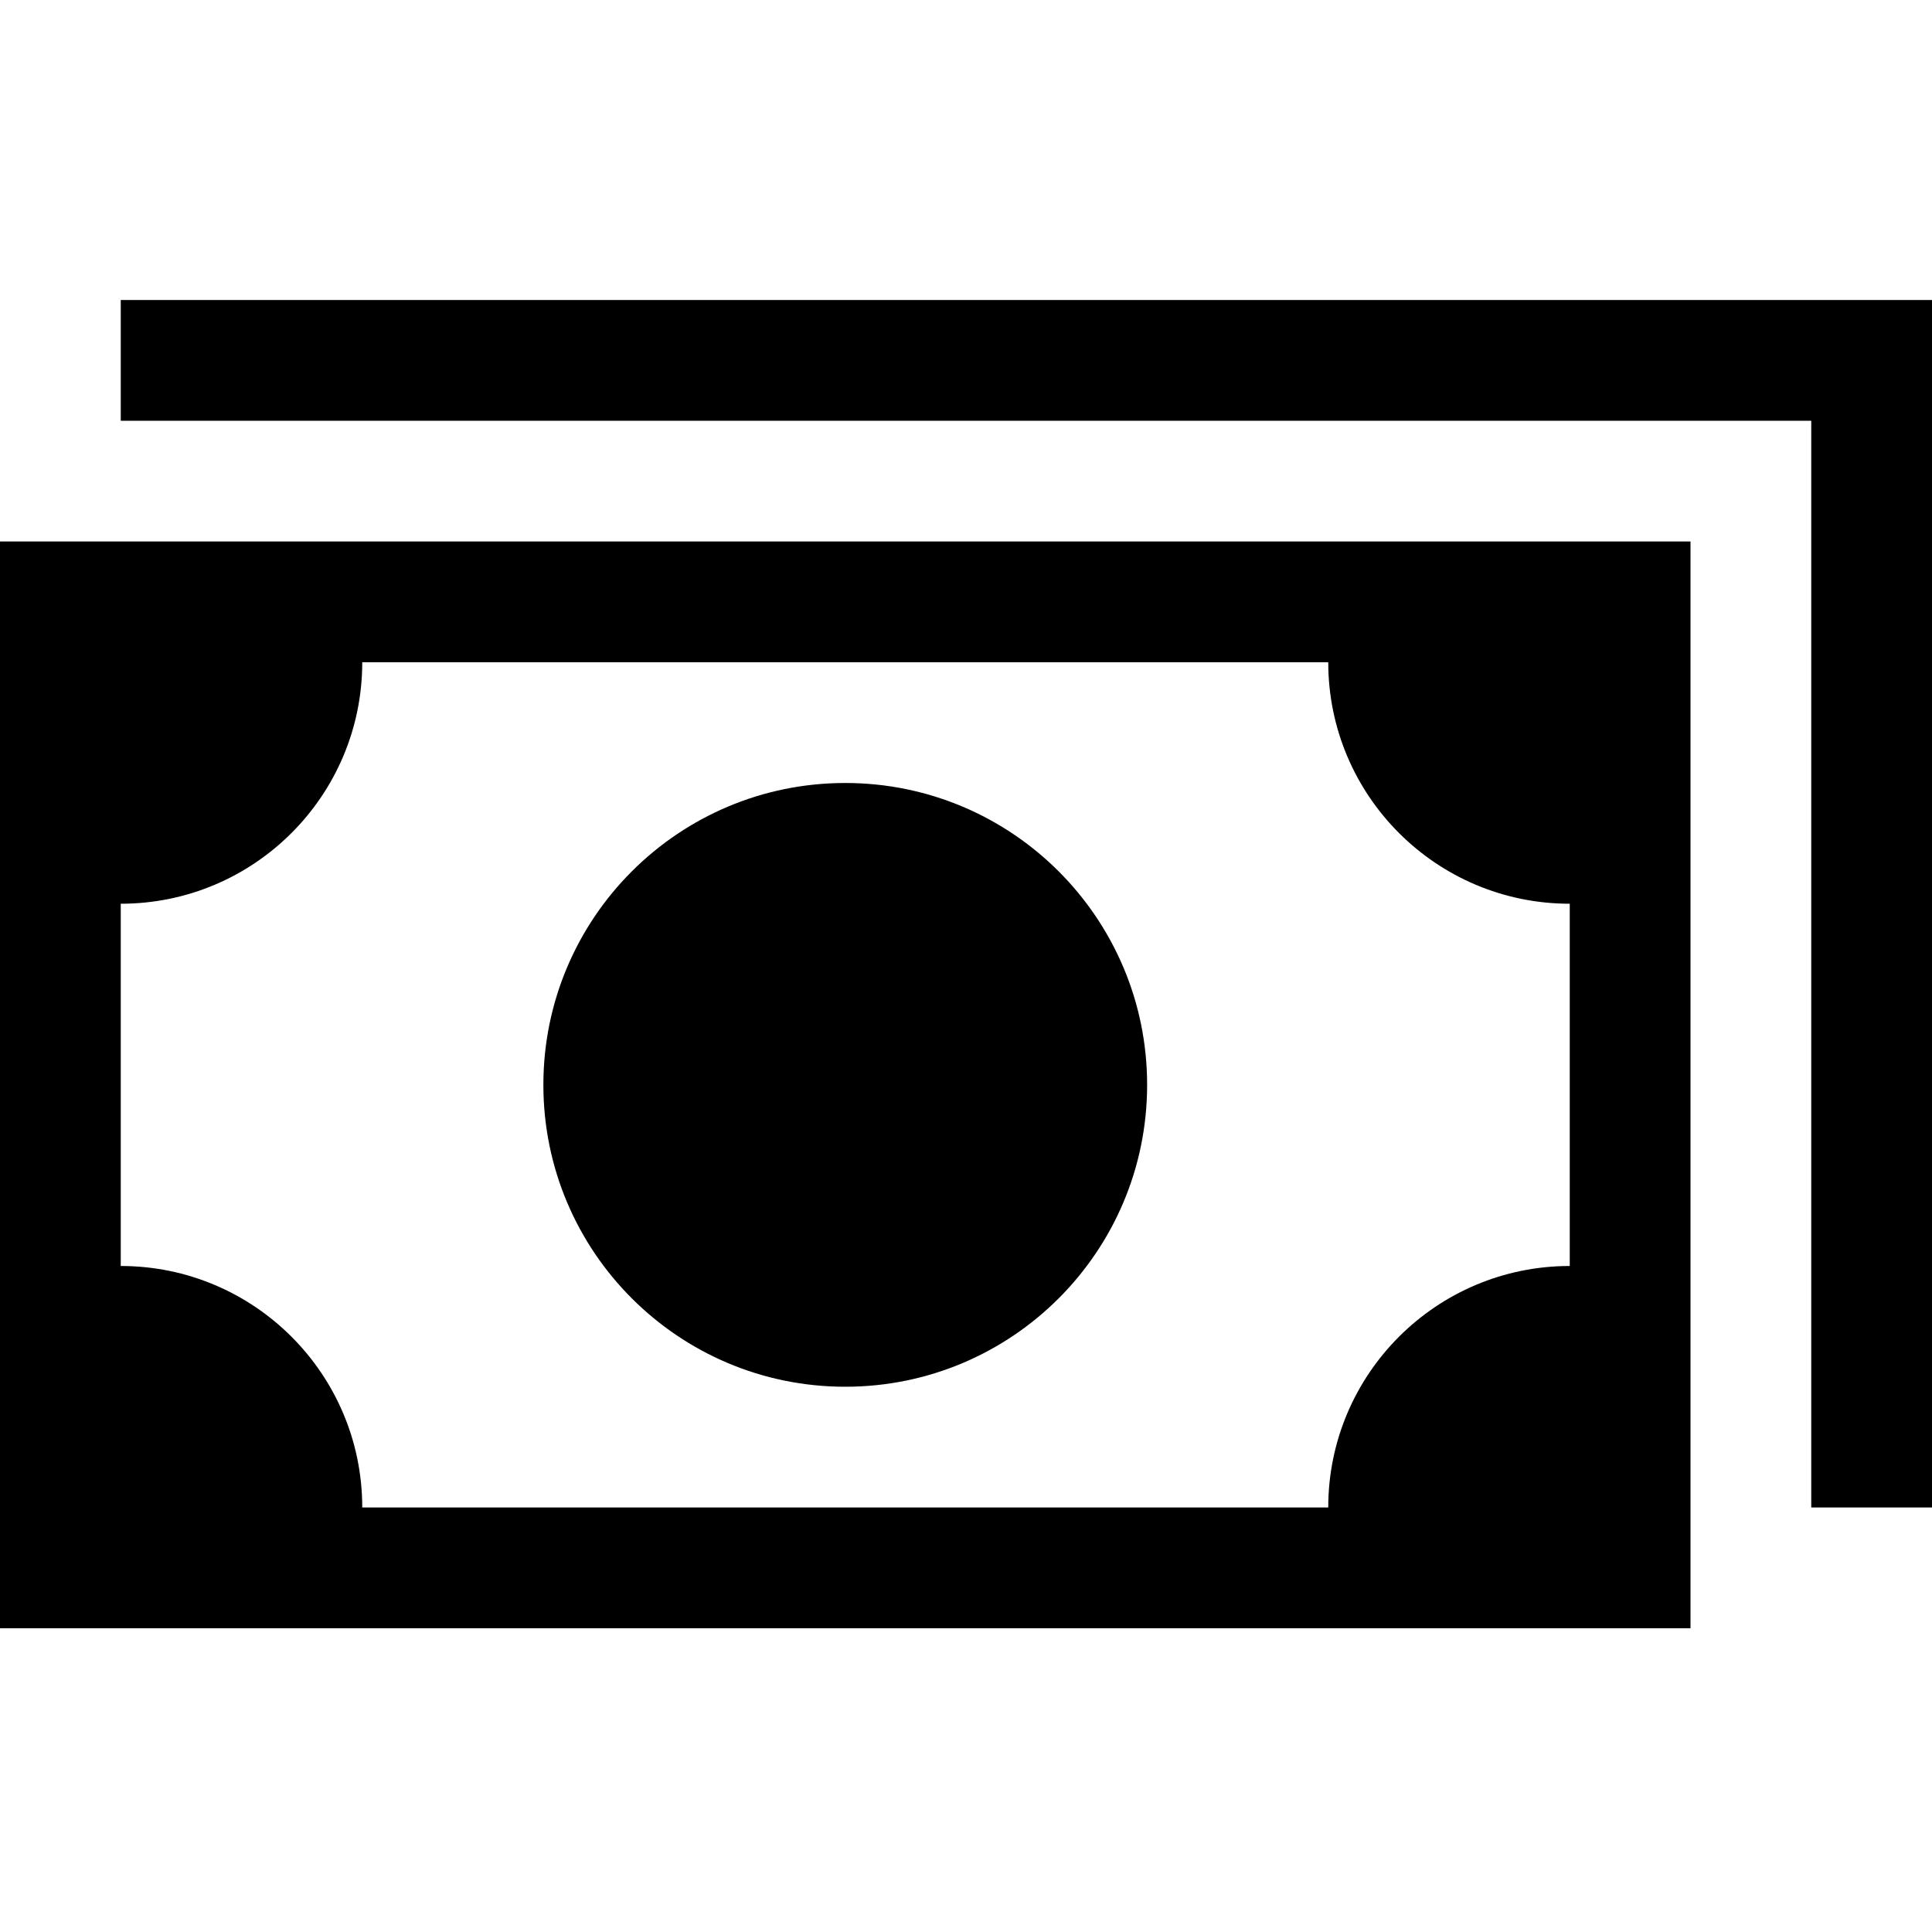
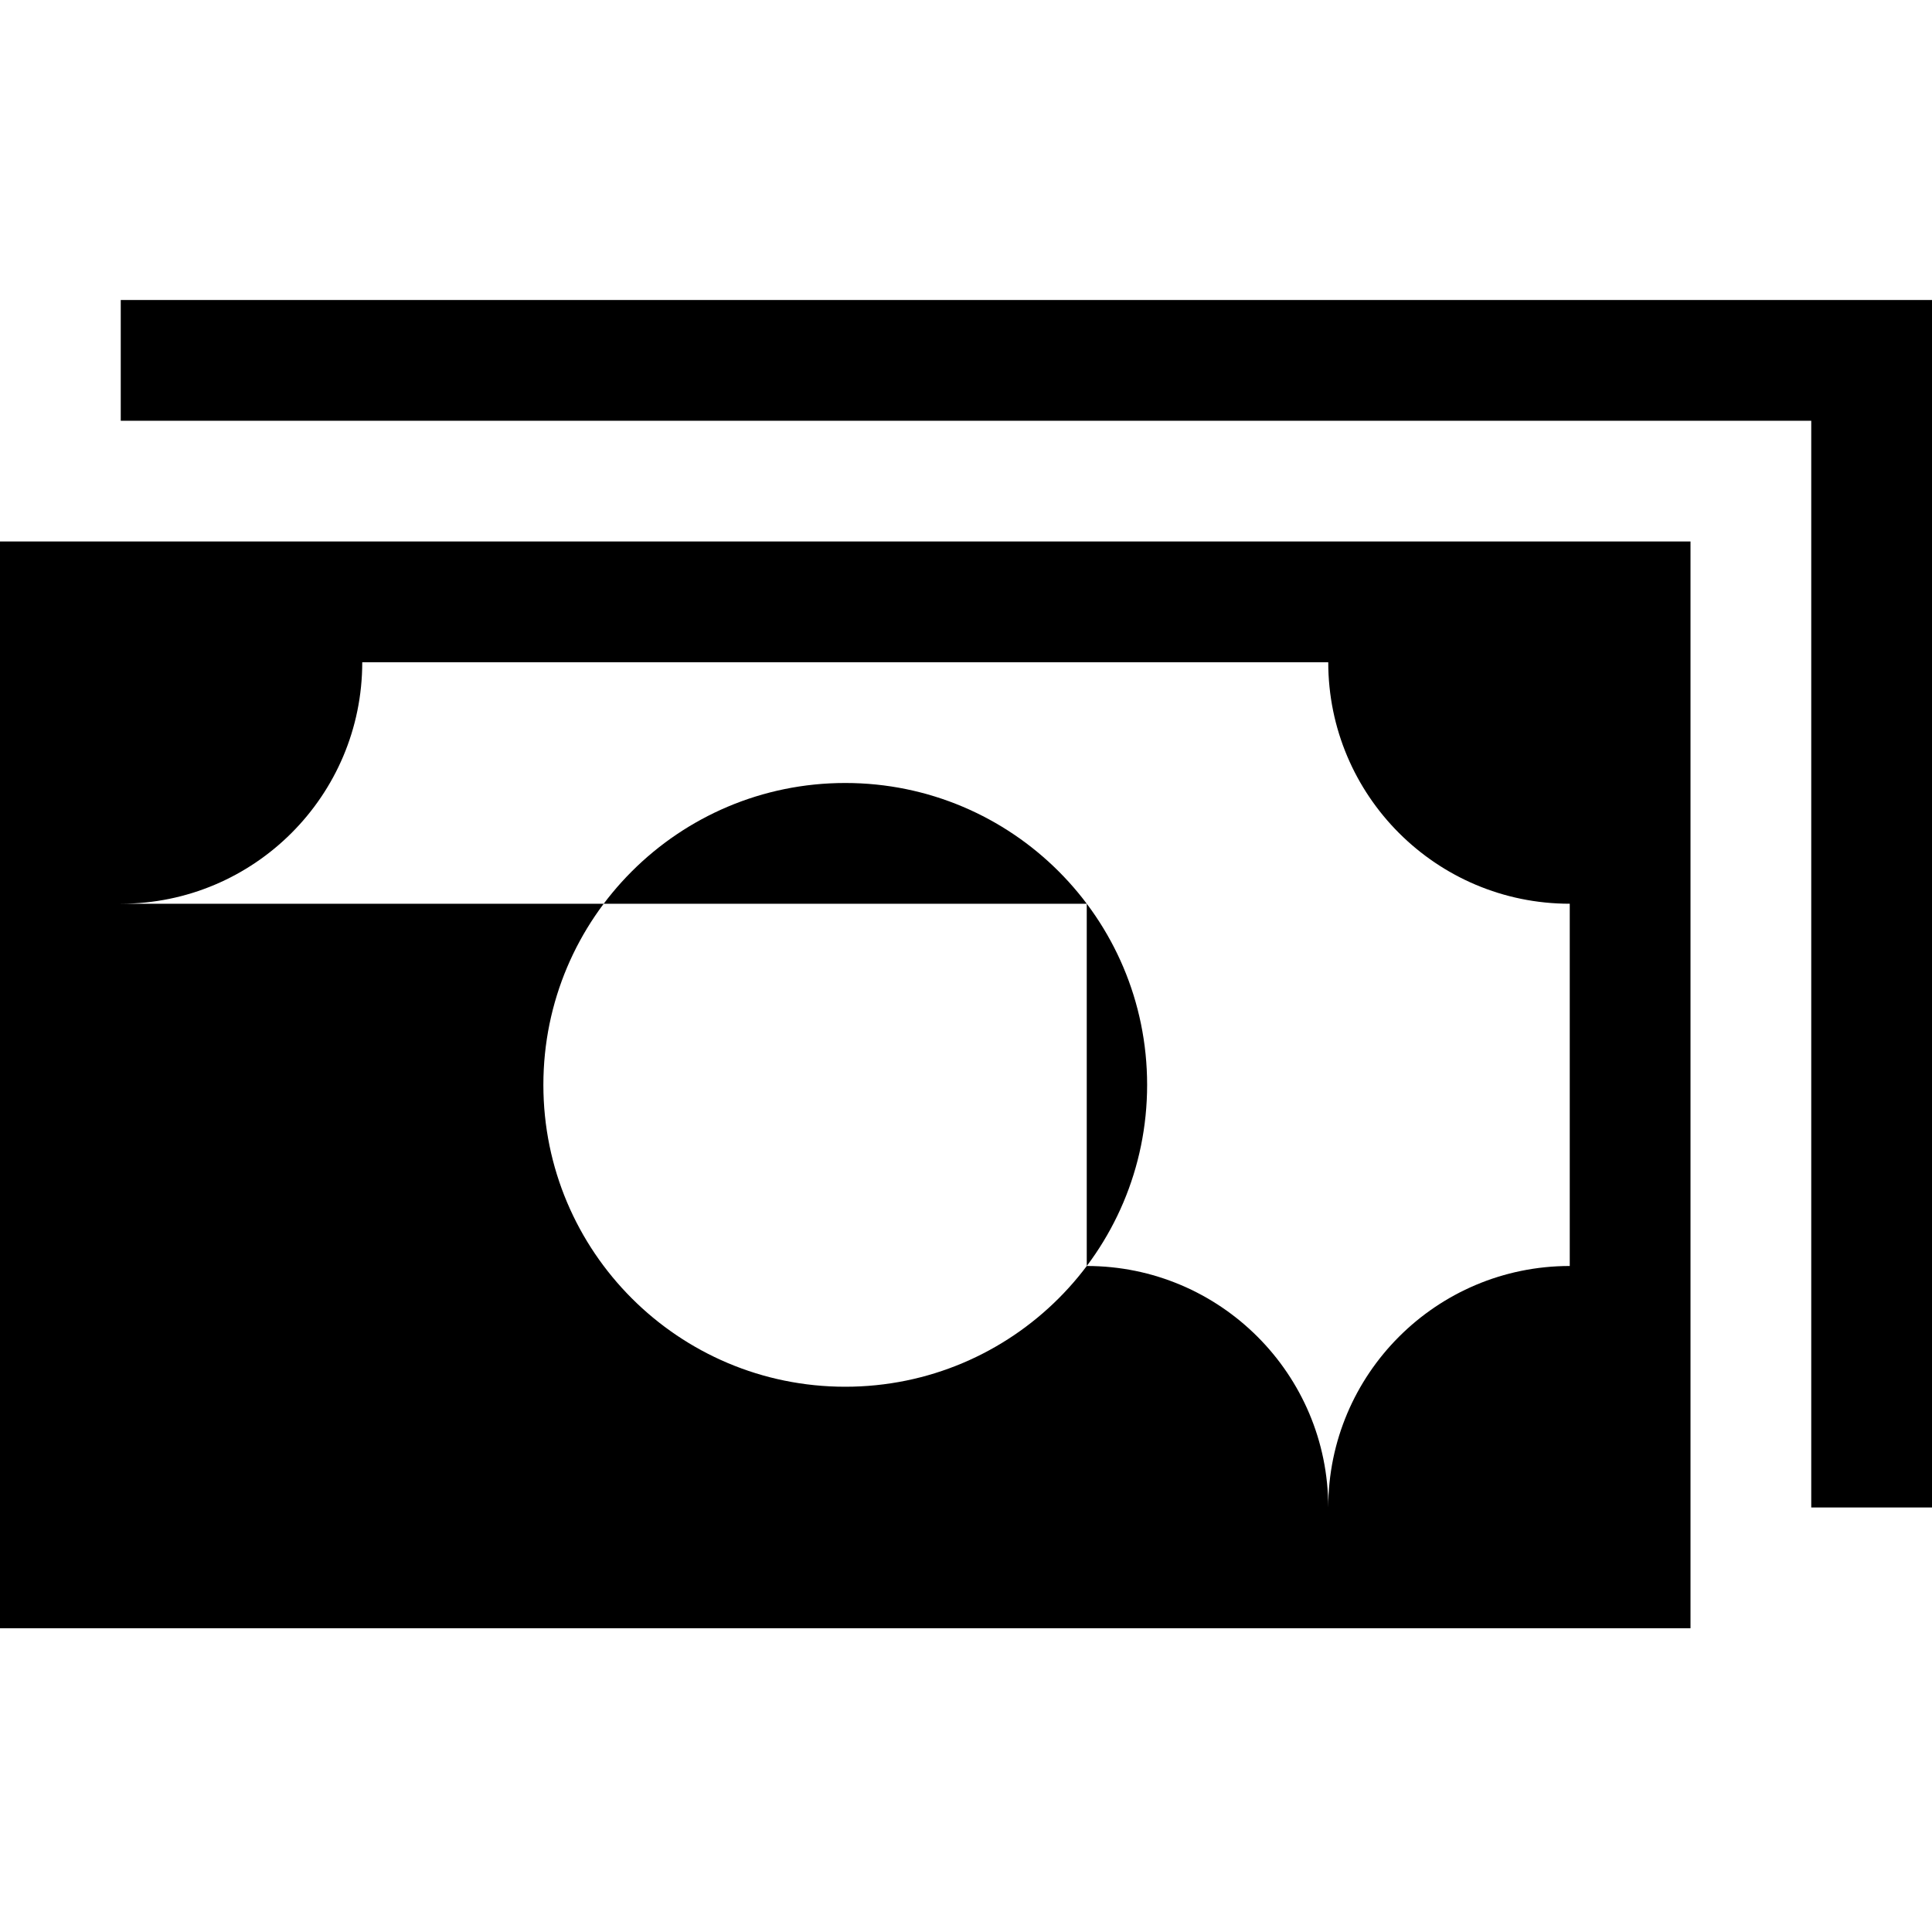
<svg xmlns="http://www.w3.org/2000/svg" version="1.1" id="Layer_1" x="0px" y="0px" width="512px" height="512px" viewBox="0 0 512 512" enable-background="new 0 0 512 512" xml:space="preserve">
-   <path d="M0,431.5h448v-288H0V431.5z M32,239.5c35.344,0,64-28.656,64-64h256c0,35.344,28.656,64,64,64v96c-35.344,0-64,28.656-64,64  H96c0-35.344-28.656-64-64-64V239.5z M144,287.5c0-44.188,35.813-80,80-80s80,35.813,80,80s-35.813,80-80,80S144,331.688,144,287.5z   M512,79.5v320h-32v-288H32v-32H512z" />
+   <path d="M0,431.5h448v-288H0V431.5z M32,239.5c35.344,0,64-28.656,64-64h256c0,35.344,28.656,64,64,64v96c-35.344,0-64,28.656-64,64  c0-35.344-28.656-64-64-64V239.5z M144,287.5c0-44.188,35.813-80,80-80s80,35.813,80,80s-35.813,80-80,80S144,331.688,144,287.5z   M512,79.5v320h-32v-288H32v-32H512z" />
</svg>